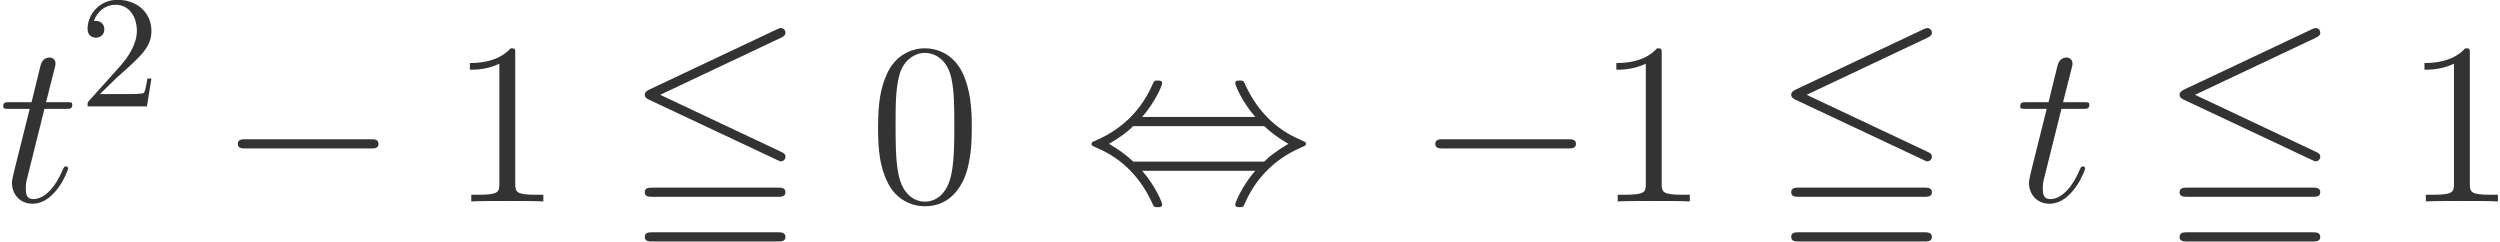
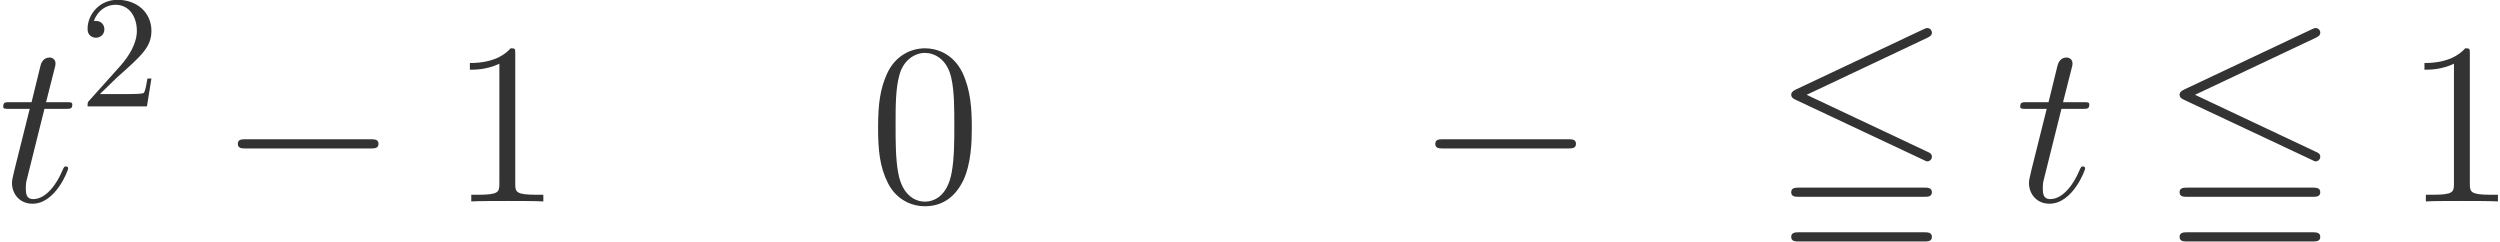
<svg xmlns="http://www.w3.org/2000/svg" width="207" height="20" xml:space="preserve" overflow="hidden">
  <defs>
    <clipPath id="clip0">
      <rect x="536" y="350" width="207" height="20" />
    </clipPath>
  </defs>
  <g clip-path="url(#clip0)" transform="translate(-536 -350)">
    <path d="M3.502 10.986 5.256 10.986C5.619 10.986 5.809 10.986 5.809 11.33 5.809 11.54 5.695 11.54 5.314 11.54L3.636 11.54 4.341 14.323C4.417 14.59 4.417 14.628 4.417 14.761 4.417 15.066 4.17 15.238 3.922 15.238 3.769 15.238 3.331 15.181 3.178 14.571L2.435 11.54 0.642 11.54C0.261 11.54 0.09 11.54 0.09 11.177 0.09 10.986 0.223 10.986 0.585 10.986L2.282 10.986 1.024 5.953C0.871 5.286 0.814 5.095 0.814 4.848 0.814 3.951 1.443 3.132 2.511 3.132 4.436 3.132 5.466 5.915 5.466 6.049 5.466 6.163 5.39 6.22 5.275 6.22 5.237 6.22 5.161 6.22 5.123 6.144 5.104 6.125 5.085 6.106 4.951 5.801 4.551 4.848 3.674 3.513 2.568 3.513 1.996 3.513 1.958 3.99 1.958 4.409 1.958 4.428 1.958 4.79 2.015 5.019L3.502 10.986" fill="#333333" transform="matrix(1 0 0 -1 536.178 370)" />
    <path d="M8.093 12.211 9.498 13.576C11.565 15.405 12.36 16.12 12.36 17.445 12.36 18.956 11.168 20.016 9.551 20.016 8.053 20.016 7.073 18.797 7.073 17.618 7.073 16.875 7.735 16.875 7.775 16.875 8.001 16.875 8.464 17.035 8.464 17.578 8.464 17.922 8.226 18.267 7.762 18.267 7.656 18.267 7.629 18.267 7.59 18.254 7.894 19.115 8.61 19.605 9.379 19.605 10.585 19.605 11.154 18.532 11.154 17.445 11.154 16.385 10.492 15.338 9.763 14.517L7.219 11.681C7.073 11.535 7.073 11.508 7.073 11.191L11.989 11.191 12.36 13.496 12.029 13.496C11.963 13.099 11.87 12.516 11.738 12.317 11.645 12.211 10.77 12.211 10.479 12.211L8.093 12.211" fill="#333333" transform="matrix(1 0 0 -1 536.178 370)" />
    <path d="M30.495 7.707C30.819 7.707 31.162 7.707 31.162 8.089 31.162 8.47 30.819 8.47 30.495 8.47L20.18 8.47C19.856 8.47 19.513 8.47 19.513 8.089 19.513 7.707 19.856 7.707 20.18 7.707L30.495 7.707" fill="#333333" transform="matrix(1 0 0 -1 536.178 370)" />
    <path d="M42.485 15.543C42.485 15.982 42.485 16.001 42.104 16.001 41.646 15.486 40.693 14.781 38.729 14.781L38.729 14.228C39.168 14.228 40.121 14.228 41.169 14.723L41.169 4.79C41.169 4.104 41.112 3.875 39.435 3.875L38.843 3.875 38.843 3.322C39.358 3.36 41.208 3.36 41.837 3.36 42.466 3.36 44.296 3.36 44.811 3.322L44.811 3.875 44.22 3.875C42.542 3.875 42.485 4.104 42.485 4.79L42.485 15.543" fill="#333333" transform="matrix(1 0 0 -1 536.178 370)" />
-     <path d="M64.496 16.878C64.724 16.992 64.858 17.087 64.858 17.297 64.858 17.507 64.686 17.679 64.477 17.679 64.381 17.679 64.209 17.602 64.133 17.564L53.59 12.588C53.266 12.435 53.209 12.302 53.209 12.15 53.209 11.997 53.285 11.864 53.59 11.73L64.133 6.773C64.381 6.64 64.419 6.64 64.477 6.64 64.686 6.64 64.858 6.811 64.858 7.021 64.858 7.269 64.686 7.345 64.477 7.44L54.486 12.15 64.496 16.878ZM64.19 0.005C64.515 0.005 64.858 0.005 64.858 0.386 64.858 0.768 64.496 0.768 64.172 0.768L53.895 0.768C53.571 0.768 53.209 0.768 53.209 0.386 53.209 0.005 53.552 0.005 53.876 0.005L64.19 0.005ZM64.19 3.704C64.515 3.704 64.858 3.704 64.858 4.085 64.858 4.466 64.496 4.466 64.172 4.466L53.895 4.466C53.571 4.466 53.209 4.466 53.209 4.085 53.209 3.704 53.552 3.704 53.876 3.704L64.19 3.704" fill="#333333" transform="matrix(1 0 0 -1 536.178 370)" />
    <path d="M80.288 9.423C80.288 11.006 80.193 12.55 79.506 13.999 78.725 15.581 77.352 16.001 76.418 16.001 75.311 16.001 73.958 15.448 73.253 13.865 72.719 12.664 72.528 11.482 72.528 9.423 72.528 7.574 72.661 6.182 73.348 4.828 74.092 3.379 75.407 2.922 76.398 2.922 78.057 2.922 79.01 3.913 79.563 5.019 80.249 6.449 80.288 8.317 80.288 9.423ZM76.398 3.303C75.788 3.303 74.549 3.646 74.187 5.724 73.977 6.868 73.977 8.317 73.977 9.652 73.977 11.215 73.977 12.626 74.282 13.751 74.606 15.028 75.579 15.62 76.398 15.62 77.123 15.62 78.228 15.181 78.591 13.541 78.839 12.455 78.839 10.948 78.839 9.652 78.839 8.375 78.839 6.926 78.629 5.763 78.267 3.665 77.066 3.303 76.398 3.303" fill="#333333" transform="matrix(1 0 0 -1 536.178 370)" />
-     <path d="M94.395 10.319C95.482 11.559 96.054 12.95 96.054 13.103 96.054 13.332 95.844 13.332 95.673 13.332 95.387 13.332 95.387 13.312 95.215 12.931 94.433 11.177 93.023 9.423 90.525 8.356 90.258 8.241 90.201 8.222 90.201 8.089 90.201 8.051 90.201 8.012 90.22 7.974 90.258 7.936 90.277 7.917 90.658 7.745 92.755 6.868 94.319 5.248 95.291 3.036 95.368 2.865 95.444 2.846 95.673 2.846 95.844 2.846 96.054 2.846 96.054 3.074 96.054 3.227 95.482 4.619 94.395 5.858L103.756 5.858C102.67 4.619 102.098 3.227 102.098 3.074 102.098 2.846 102.307 2.846 102.479 2.846 102.765 2.846 102.765 2.865 102.936 3.246 103.718 5 105.129 6.754 107.627 7.822 107.894 7.936 107.951 7.955 107.951 8.089 107.951 8.127 107.951 8.165 107.932 8.203 107.894 8.241 107.874 8.26 107.493 8.432 105.396 9.309 103.833 10.929 102.86 13.141 102.784 13.312 102.708 13.332 102.479 13.332 102.307 13.332 102.098 13.332 102.098 13.103 102.098 12.95 102.67 11.559 103.756 10.319L94.395 10.319ZM93.652 6.621C93.08 7.173 92.432 7.631 91.65 8.089 92.699 8.699 93.27 9.175 93.652 9.557L104.5 9.557C105.072 9.004 105.72 8.546 106.502 8.089 105.453 7.479 104.882 7.002 104.5 6.621L93.652 6.621" fill="#333333" transform="matrix(1 0 0 -1 536.178 370)" />
    <path d="M129.646 7.707C129.971 7.707 130.313 7.707 130.313 8.089 130.313 8.47 129.971 8.47 129.646 8.47L119.332 8.47C119.008 8.47 118.664 8.47 118.664 8.089 118.664 7.707 119.008 7.707 119.332 7.707L129.646 7.707" fill="#333333" transform="matrix(1 0 0 -1 536.178 370)" />
-     <path d="M137.411 15.543C137.411 15.982 137.411 16.001 137.029 16.001 136.572 15.486 135.619 14.781 133.655 14.781L133.655 14.228C134.093 14.228 135.047 14.228 136.095 14.723L136.095 4.79C136.095 4.104 136.038 3.875 134.36 3.875L133.769 3.875 133.769 3.322C134.284 3.36 136.133 3.36 136.762 3.36 137.392 3.36 139.222 3.36 139.737 3.322L139.737 3.875 139.146 3.875C137.468 3.875 137.411 4.104 137.411 4.79L137.411 15.543" fill="#333333" transform="matrix(1 0 0 -1 536.178 370)" />
    <path d="M159.421 16.878C159.65 16.992 159.783 17.087 159.783 17.297 159.783 17.507 159.612 17.679 159.402 17.679 159.307 17.679 159.135 17.602 159.059 17.564L148.516 12.588C148.192 12.435 148.134 12.302 148.134 12.15 148.134 11.997 148.211 11.864 148.516 11.73L159.059 6.773C159.307 6.64 159.345 6.64 159.402 6.64 159.612 6.64 159.783 6.811 159.783 7.021 159.783 7.269 159.612 7.345 159.402 7.44L149.412 12.15 159.421 16.878ZM159.116 0.005C159.441 0.005 159.783 0.005 159.783 0.386 159.783 0.768 159.421 0.768 159.097 0.768L148.821 0.768C148.497 0.768 148.134 0.768 148.134 0.386 148.134 0.005 148.478 0.005 148.802 0.005L159.116 0.005ZM159.116 3.704C159.441 3.704 159.783 3.704 159.783 4.085 159.783 4.466 159.421 4.466 159.097 4.466L148.821 4.466C148.497 4.466 148.134 4.466 148.134 4.085 148.134 3.704 148.478 3.704 148.802 3.704L159.116 3.704" fill="#333333" transform="matrix(1 0 0 -1 536.178 370)" />
    <path d="M170.509 10.986 172.263 10.986C172.625 10.986 172.816 10.986 172.816 11.33 172.816 11.54 172.701 11.54 172.32 11.54L170.643 11.54 171.348 14.323C171.424 14.59 171.424 14.628 171.424 14.761 171.424 15.066 171.177 15.238 170.928 15.238 170.776 15.238 170.338 15.181 170.185 14.571L169.441 11.54 167.649 11.54C167.268 11.54 167.097 11.54 167.097 11.177 167.097 10.986 167.23 10.986 167.592 10.986L169.289 10.986 168.031 5.953C167.878 5.286 167.821 5.095 167.821 4.848 167.821 3.951 168.45 3.132 169.518 3.132 171.443 3.132 172.473 5.915 172.473 6.049 172.473 6.163 172.396 6.22 172.282 6.22 172.244 6.22 172.168 6.22 172.13 6.144 172.111 6.125 172.091 6.106 171.958 5.801 171.558 4.848 170.681 3.513 169.575 3.513 169.003 3.513 168.965 3.99 168.965 4.409 168.965 4.428 168.965 4.79 169.022 5.019L170.509 10.986" fill="#333333" transform="matrix(1 0 0 -1 536.178 370)" />
    <path d="M191.578 16.878C191.807 16.992 191.94 17.087 191.94 17.297 191.94 17.507 191.768 17.679 191.559 17.679 191.463 17.679 191.292 17.602 191.216 17.564L180.672 12.588C180.348 12.435 180.291 12.302 180.291 12.15 180.291 11.997 180.367 11.864 180.672 11.73L191.216 6.773C191.463 6.64 191.502 6.64 191.559 6.64 191.768 6.64 191.94 6.811 191.94 7.021 191.94 7.269 191.768 7.345 191.559 7.44L181.569 12.15 191.578 16.878ZM191.273 0.005C191.597 0.005 191.94 0.005 191.94 0.386 191.94 0.768 191.578 0.768 191.254 0.768L180.977 0.768C180.653 0.768 180.291 0.768 180.291 0.386 180.291 0.005 180.634 0.005 180.958 0.005L191.273 0.005ZM191.273 3.704C191.597 3.704 191.94 3.704 191.94 4.085 191.94 4.466 191.578 4.466 191.254 4.466L180.977 4.466C180.653 4.466 180.291 4.466 180.291 4.085 180.291 3.704 180.634 3.704 180.958 3.704L191.273 3.704" fill="#333333" transform="matrix(1 0 0 -1 536.178 370)" />
    <path d="M204.325 15.543C204.325 15.982 204.325 16.001 203.943 16.001 203.486 15.486 202.532 14.781 200.568 14.781L200.568 14.228C201.007 14.228 201.96 14.228 203.009 14.723L203.009 4.79C203.009 4.104 202.952 3.875 201.274 3.875L200.683 3.875 200.683 3.322C201.198 3.36 203.047 3.36 203.676 3.36 204.305 3.36 206.135 3.36 206.65 3.322L206.65 3.875 206.059 3.875C204.381 3.875 204.325 4.104 204.325 4.79L204.325 15.543" fill="#333333" transform="matrix(1 0 0 -1 536.178 370)" />
  </g>
</svg>